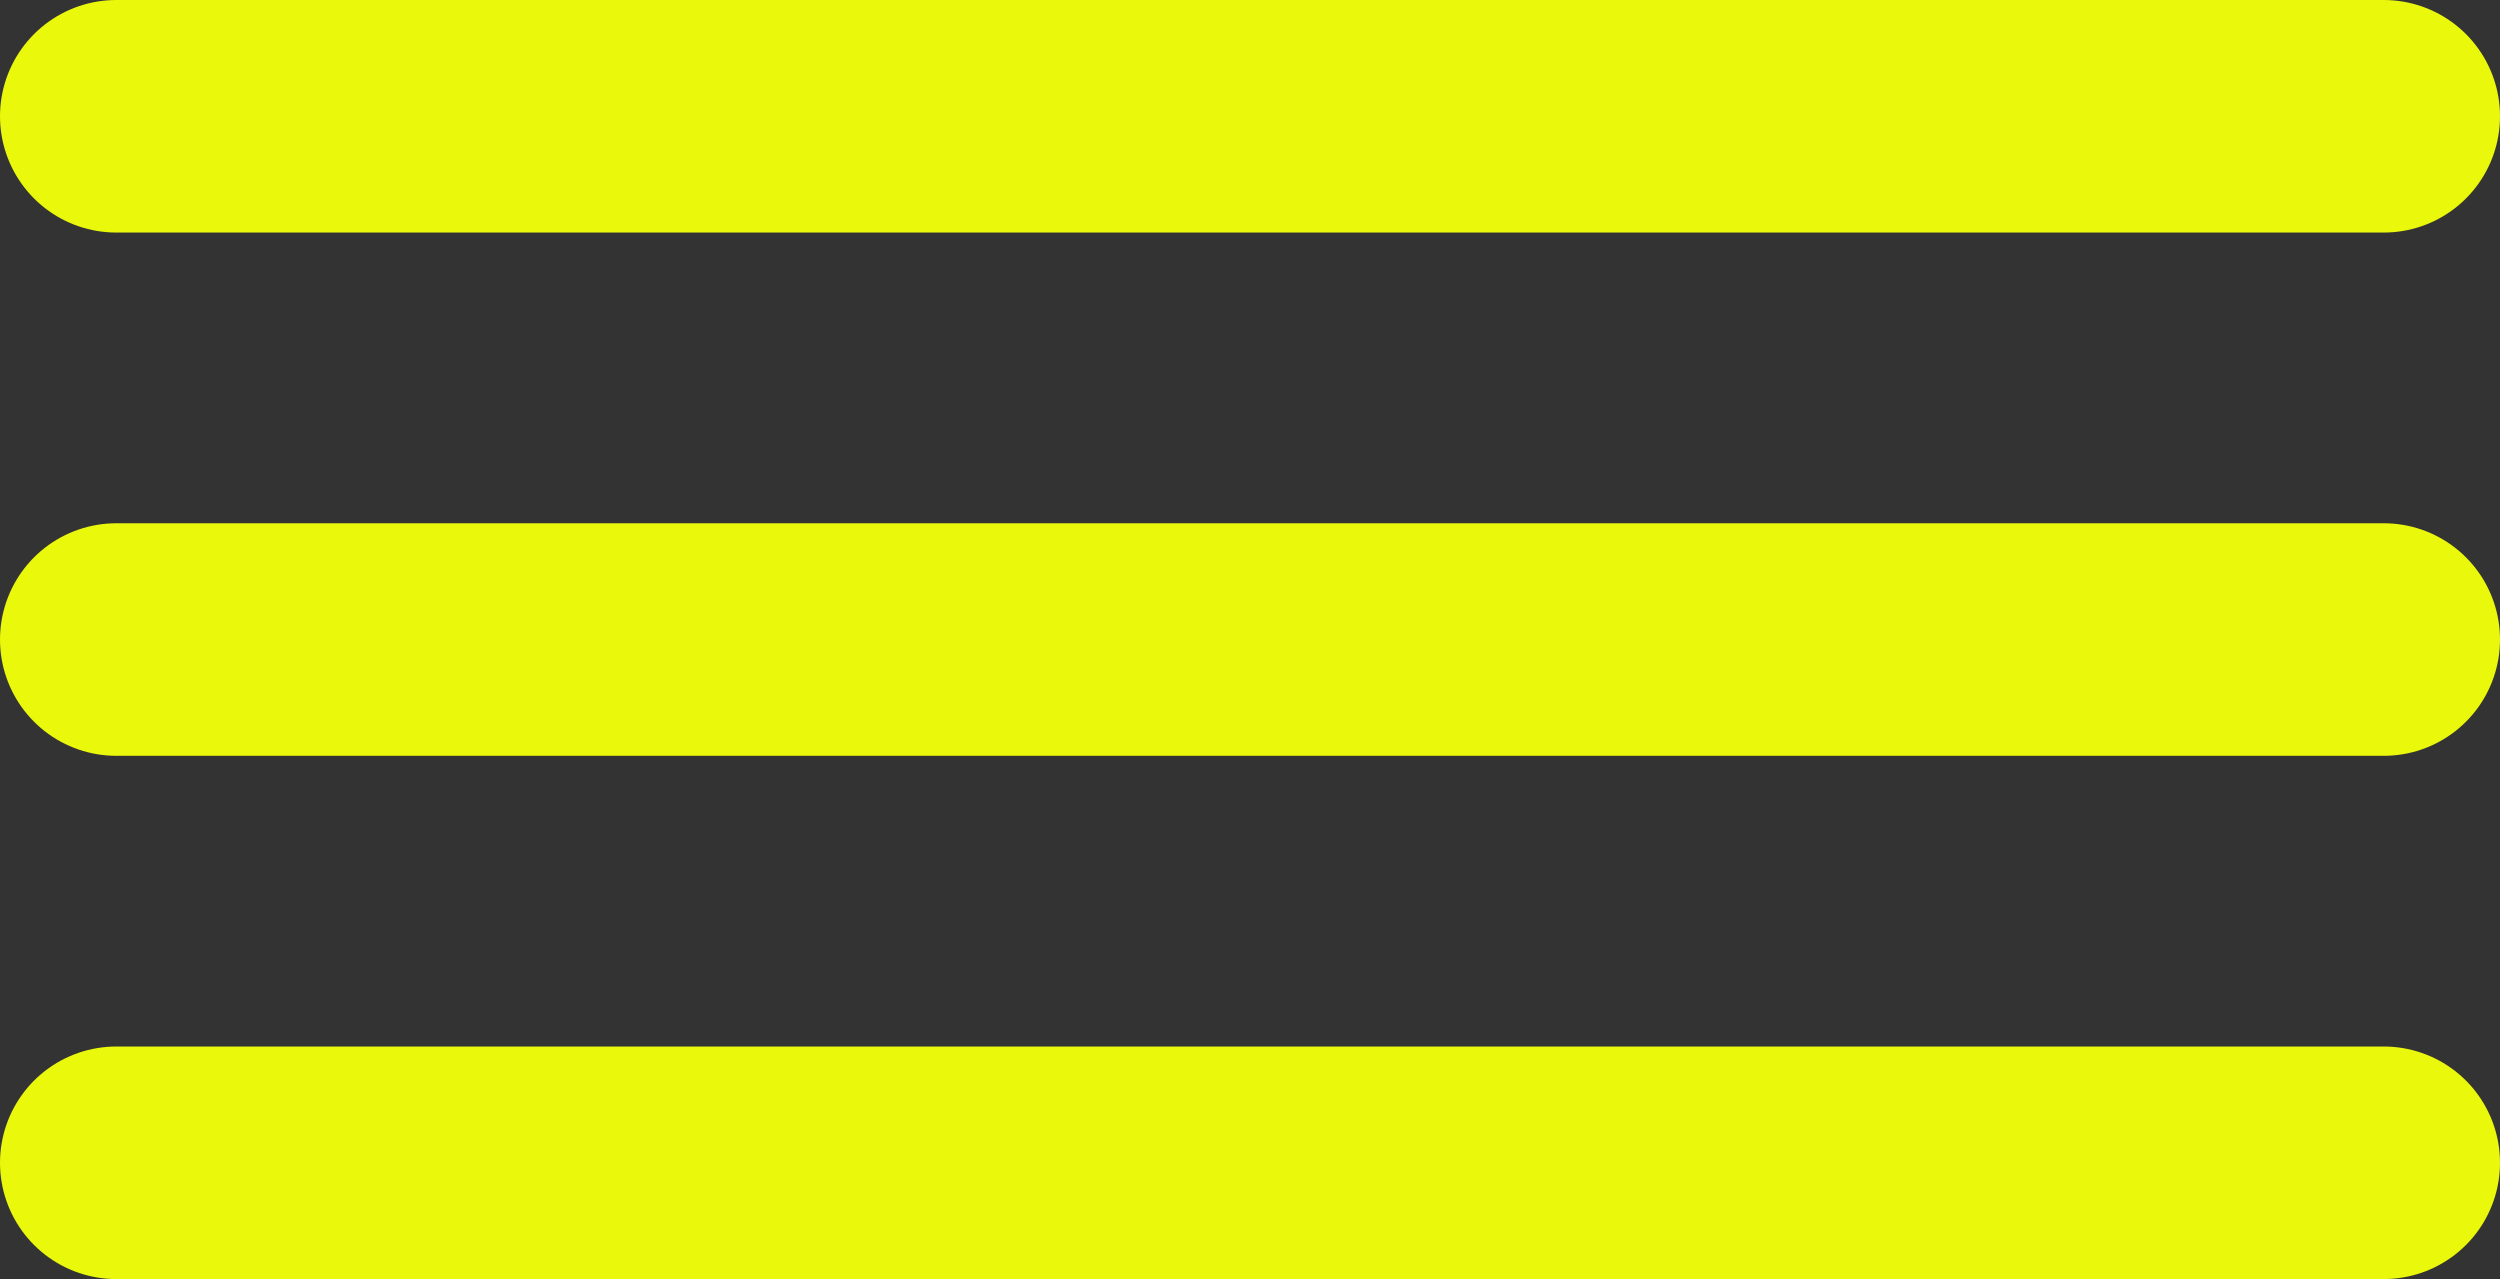
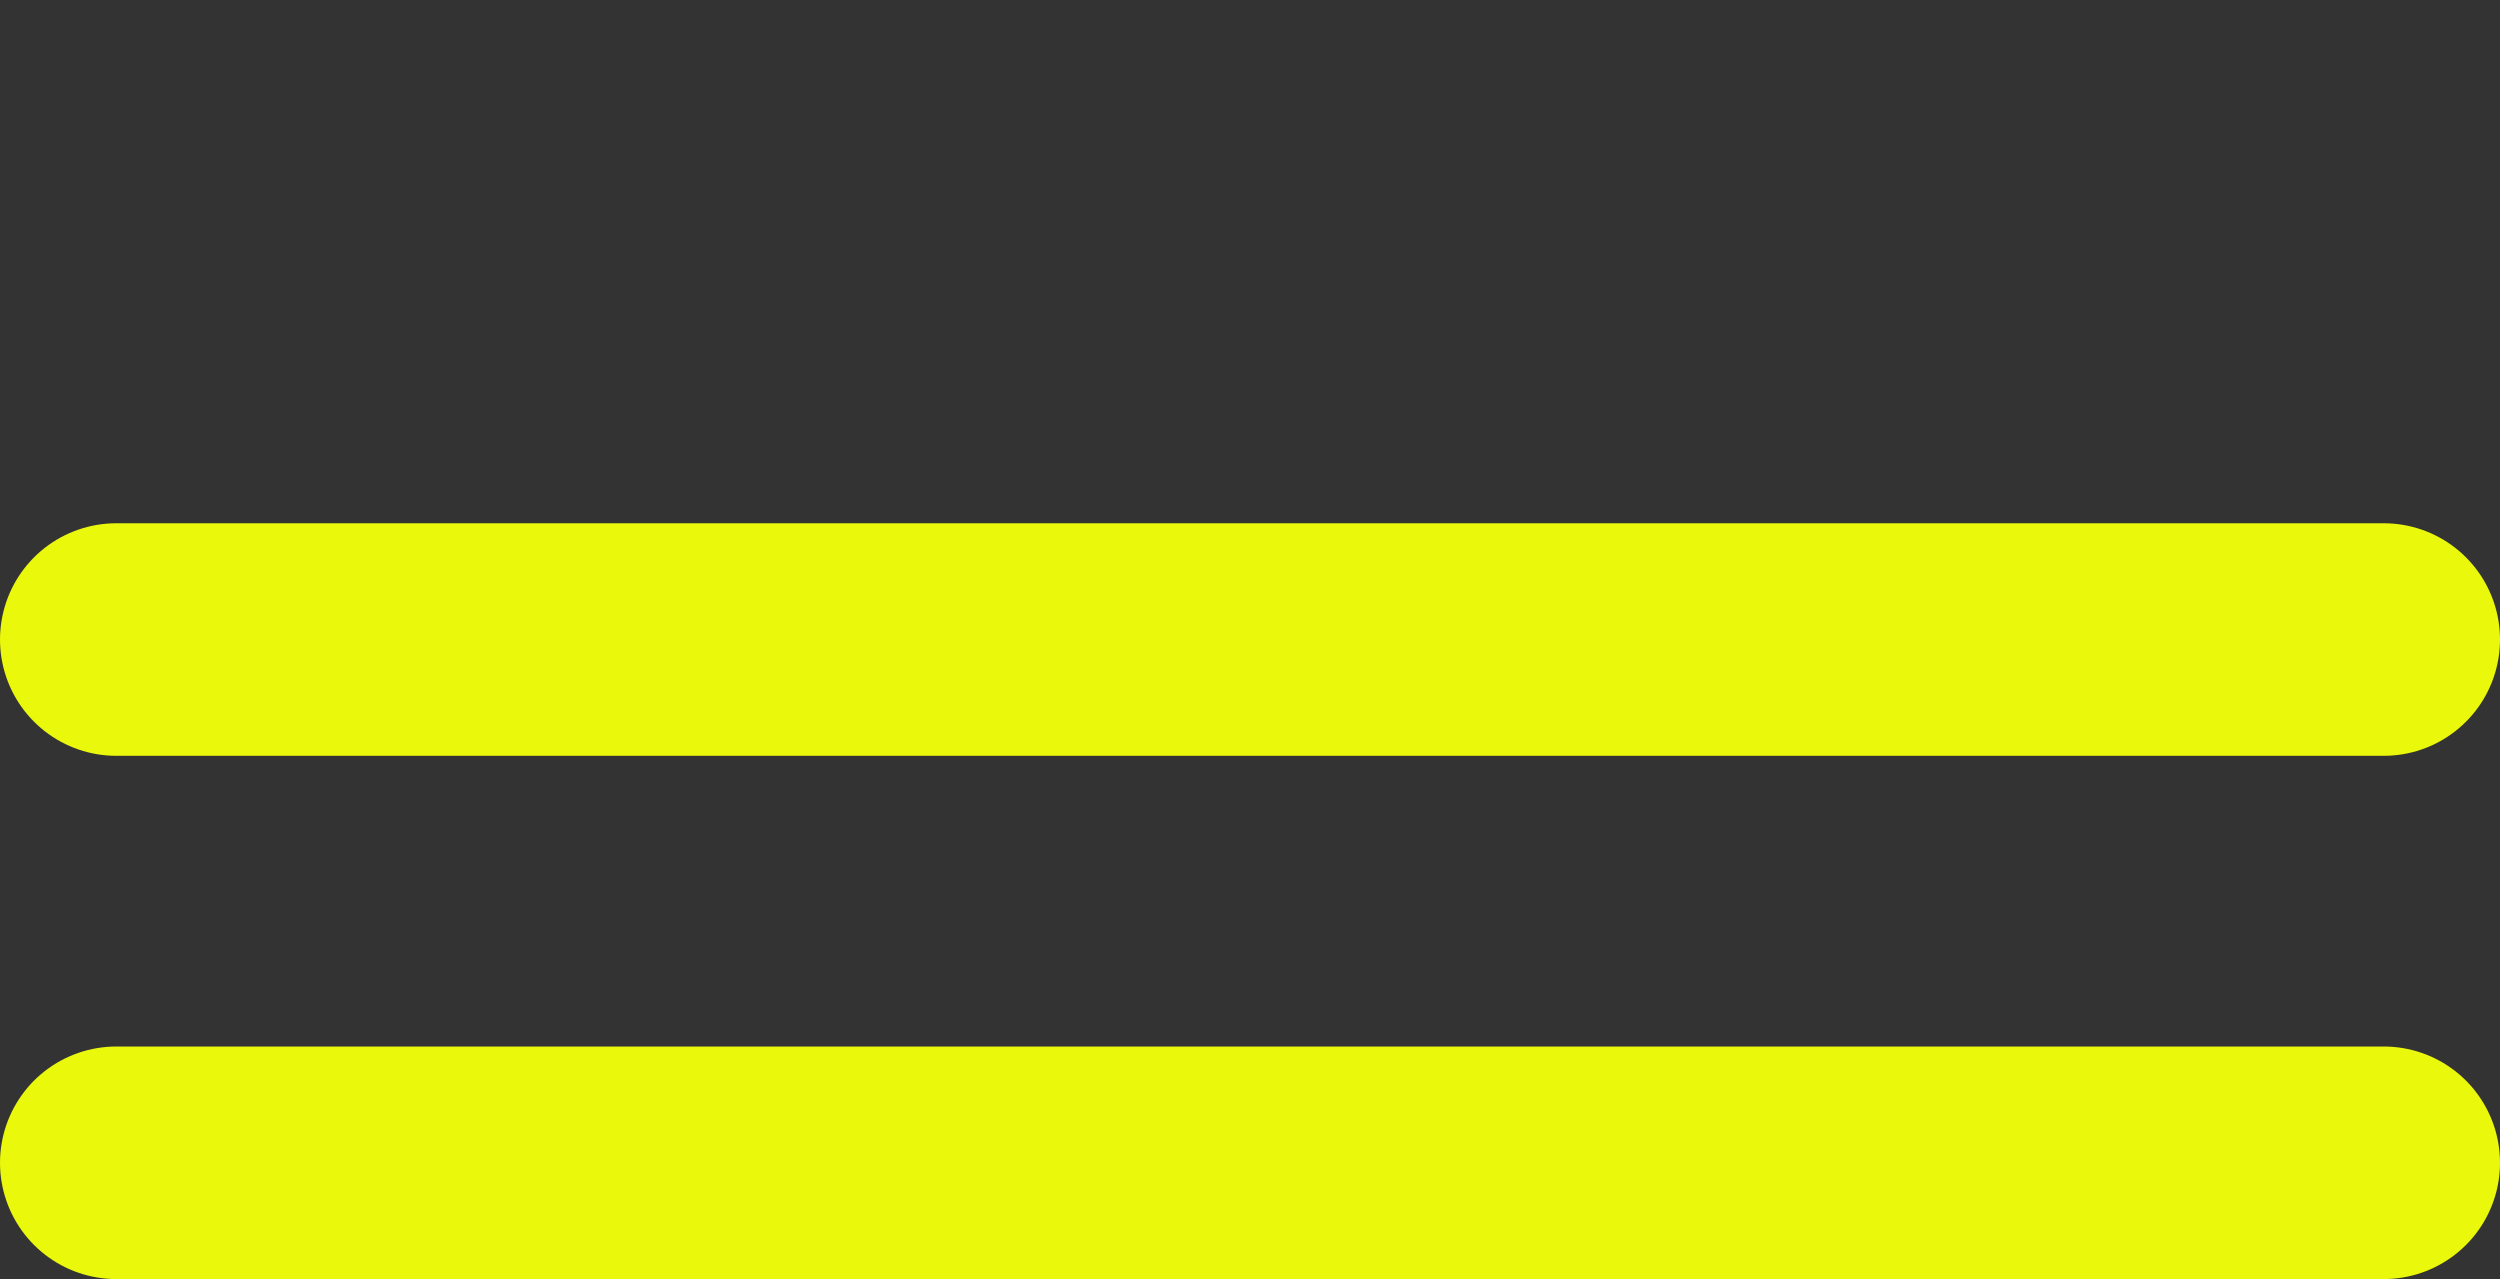
<svg xmlns="http://www.w3.org/2000/svg" width="43" height="22" viewBox="0 0 43 22" fill="none">
  <rect x="0" y="0" width="43" height="22" fill="#333333" stroke="none" />
-   <line x1="2" y1="2" x2="41" y2="2" stroke="#EAF80B" stroke-width="4" stroke-linecap="round" />
  <line x1="2" y1="11" x2="41" y2="11" stroke="#EAF80B" stroke-width="4" stroke-linecap="round" />
  <line x1="2" y1="20" x2="41" y2="20" stroke="#EAF80B" stroke-width="4" stroke-linecap="round" />
</svg>